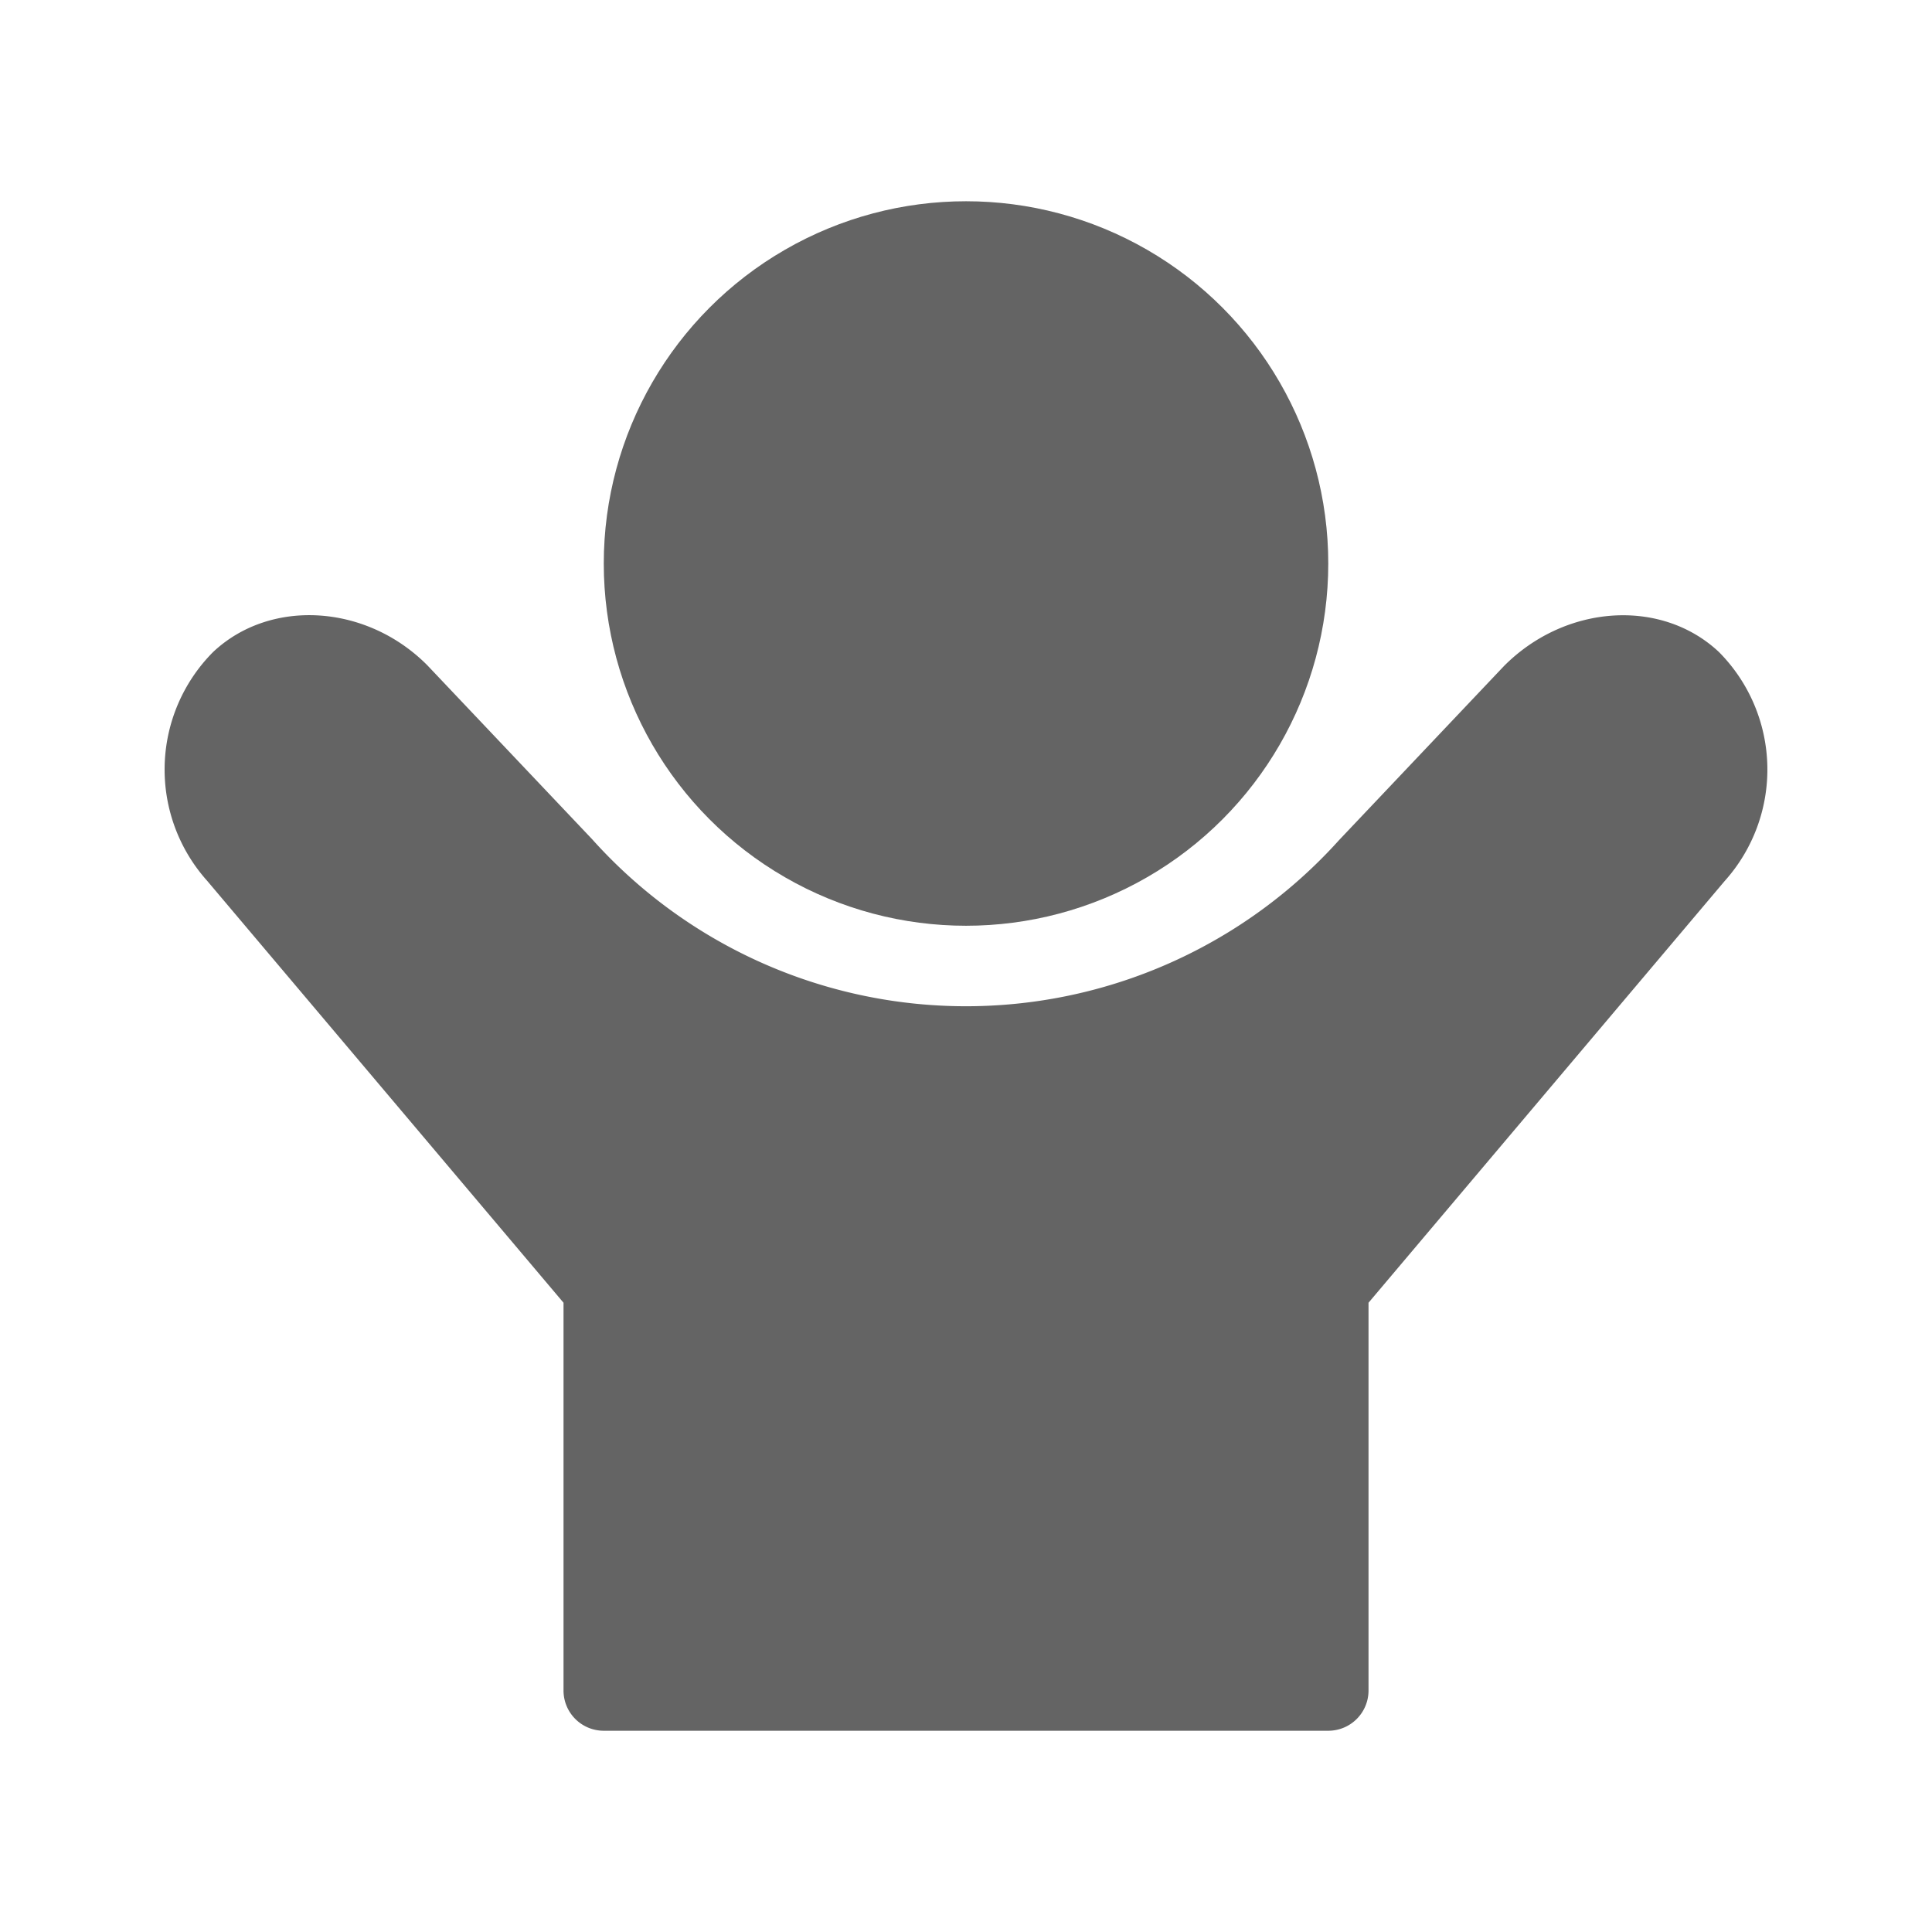
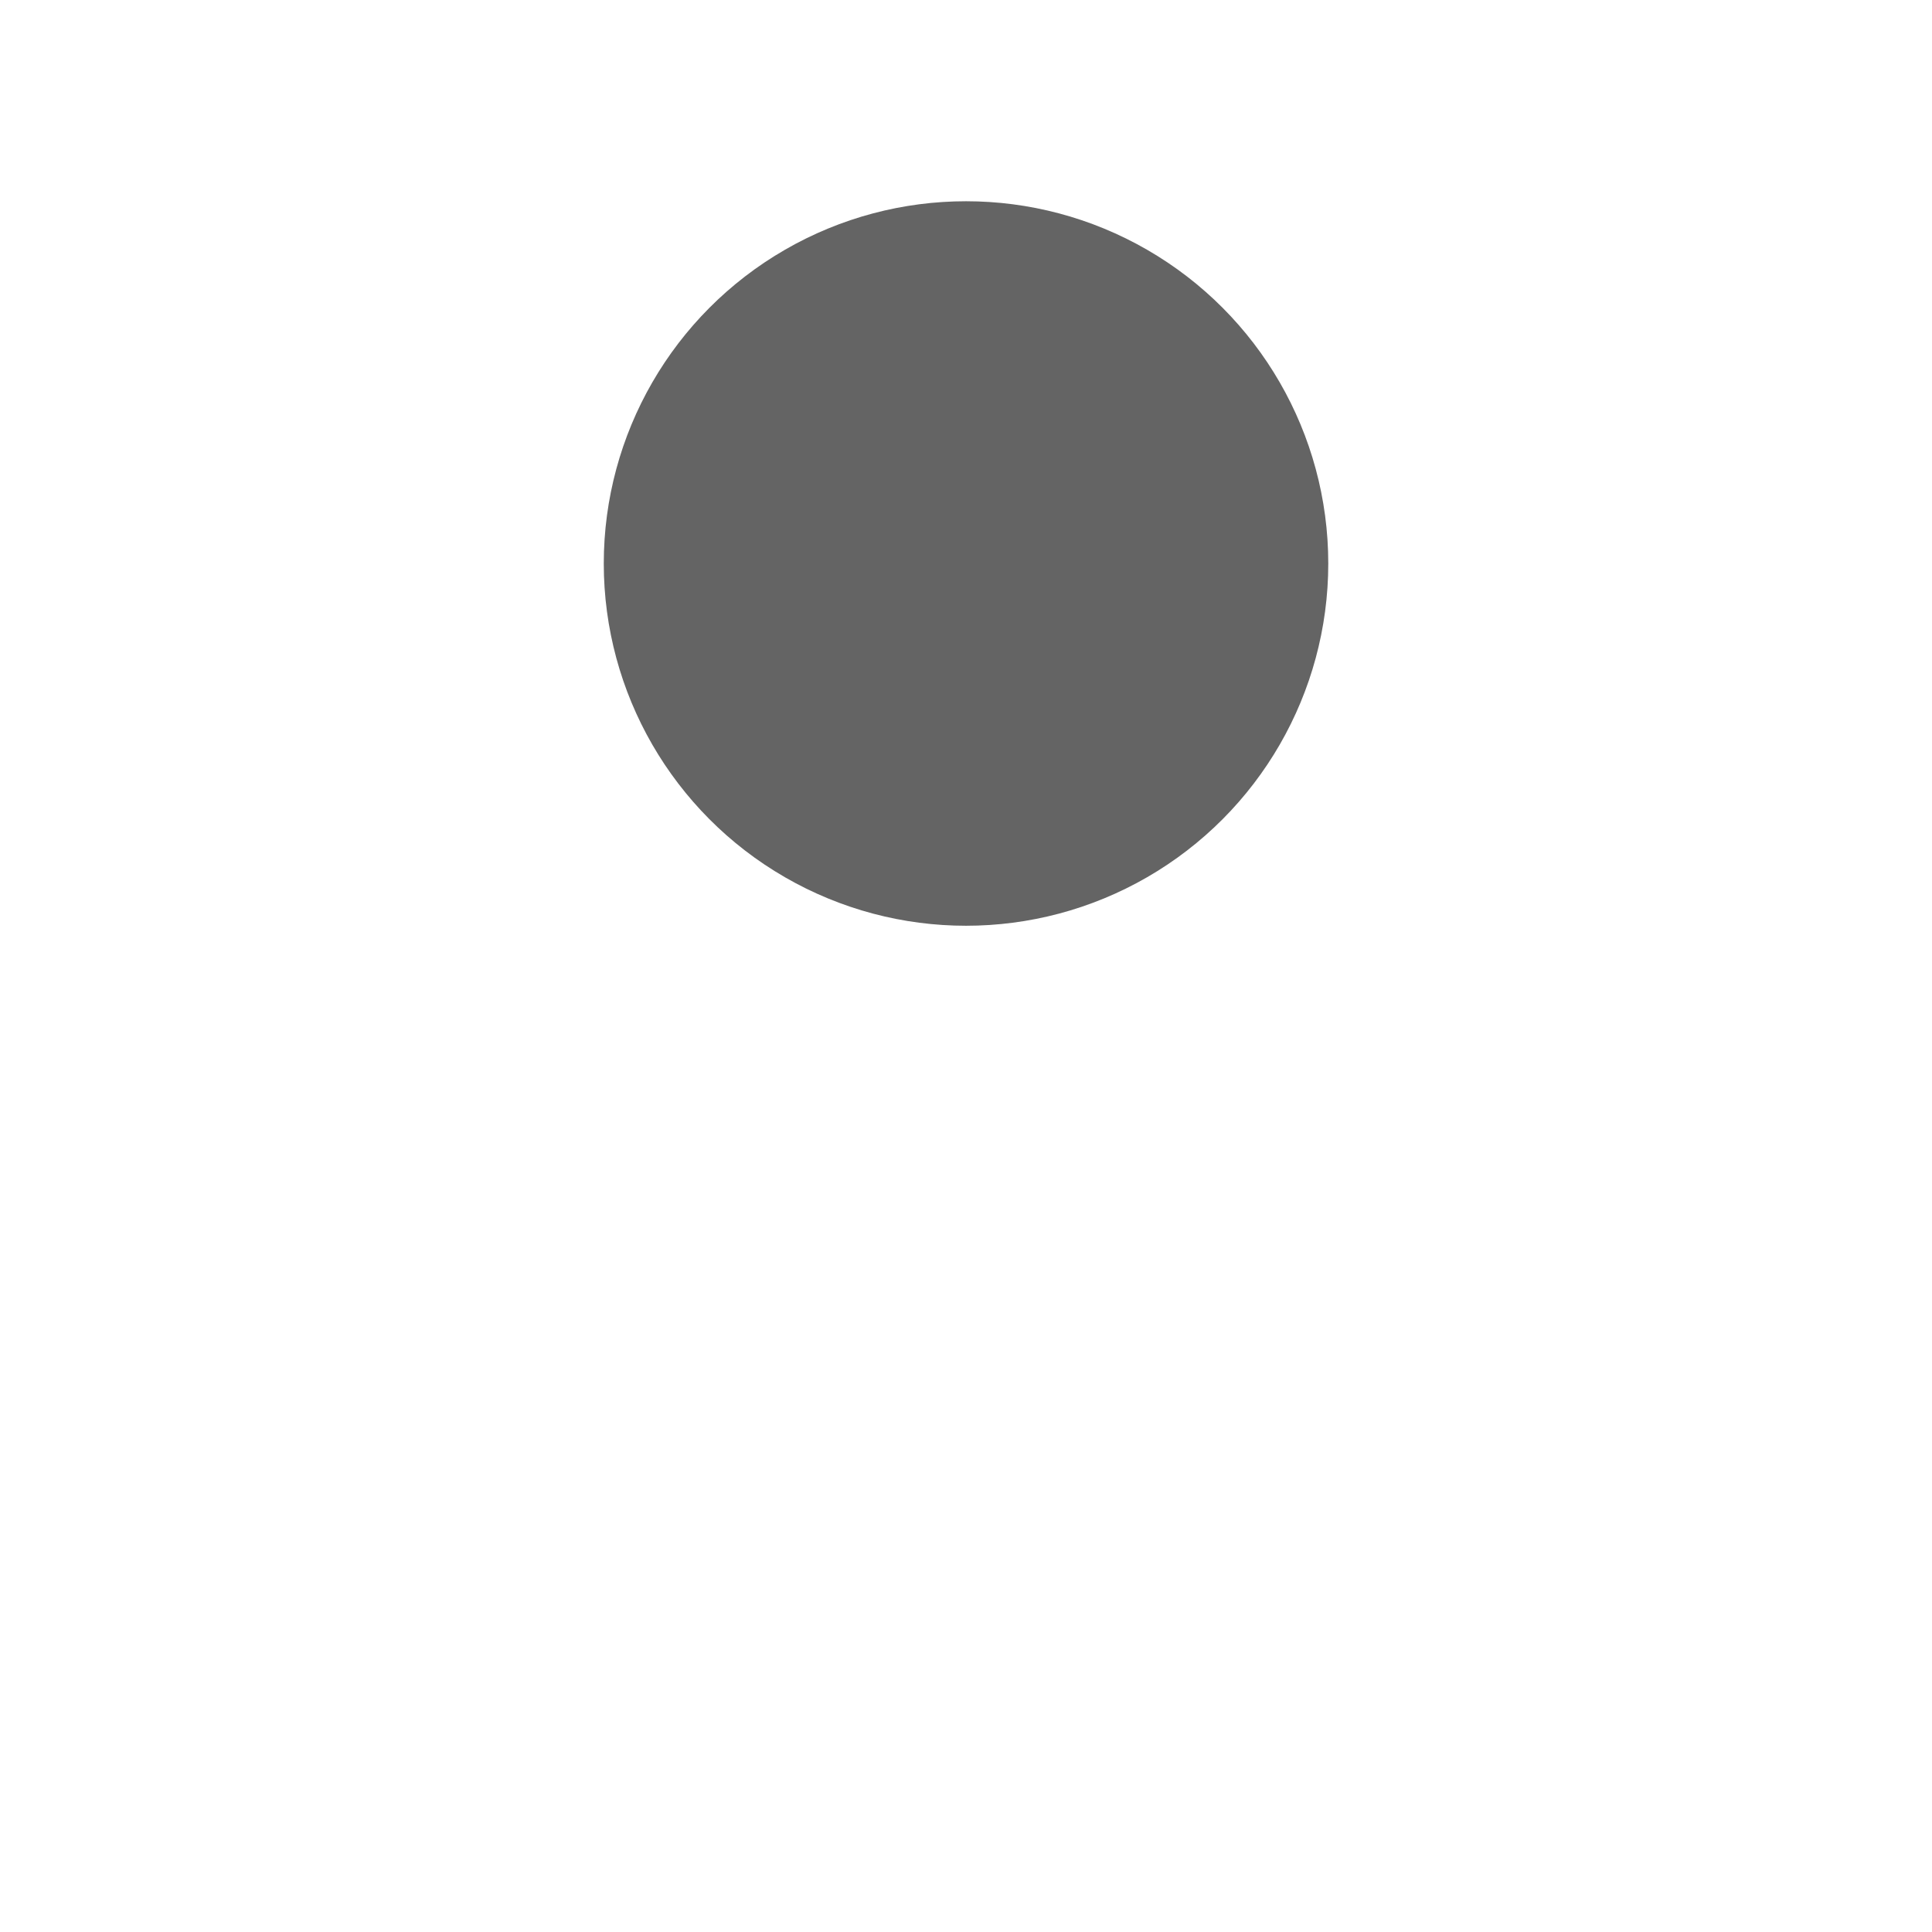
<svg xmlns="http://www.w3.org/2000/svg" viewBox="0 0 96 96">
  <title />
  <g>
    <circle cx="48.001" cy="28" fill="#646464" r="18" />
-     <path d="M85.419,32.404c-2.848-2.684-7.621-2.389-10.684.688l-8.195,8.65a24.941,24.941,0,0,1-37.113-.037l-8.195-8.649c-3.023-3.043-7.805-3.336-10.649-.652a8.283,8.283,0,0,0-.297,11.354L28.001,64.732V84a1.999,1.999,0,0,0,2,2h36a1.999,1.999,0,0,0,2-2V64.732L85.697,43.779A8.29,8.29,0,0,0,85.419,32.404Z" fill="#646464" />
  </g>
</svg>